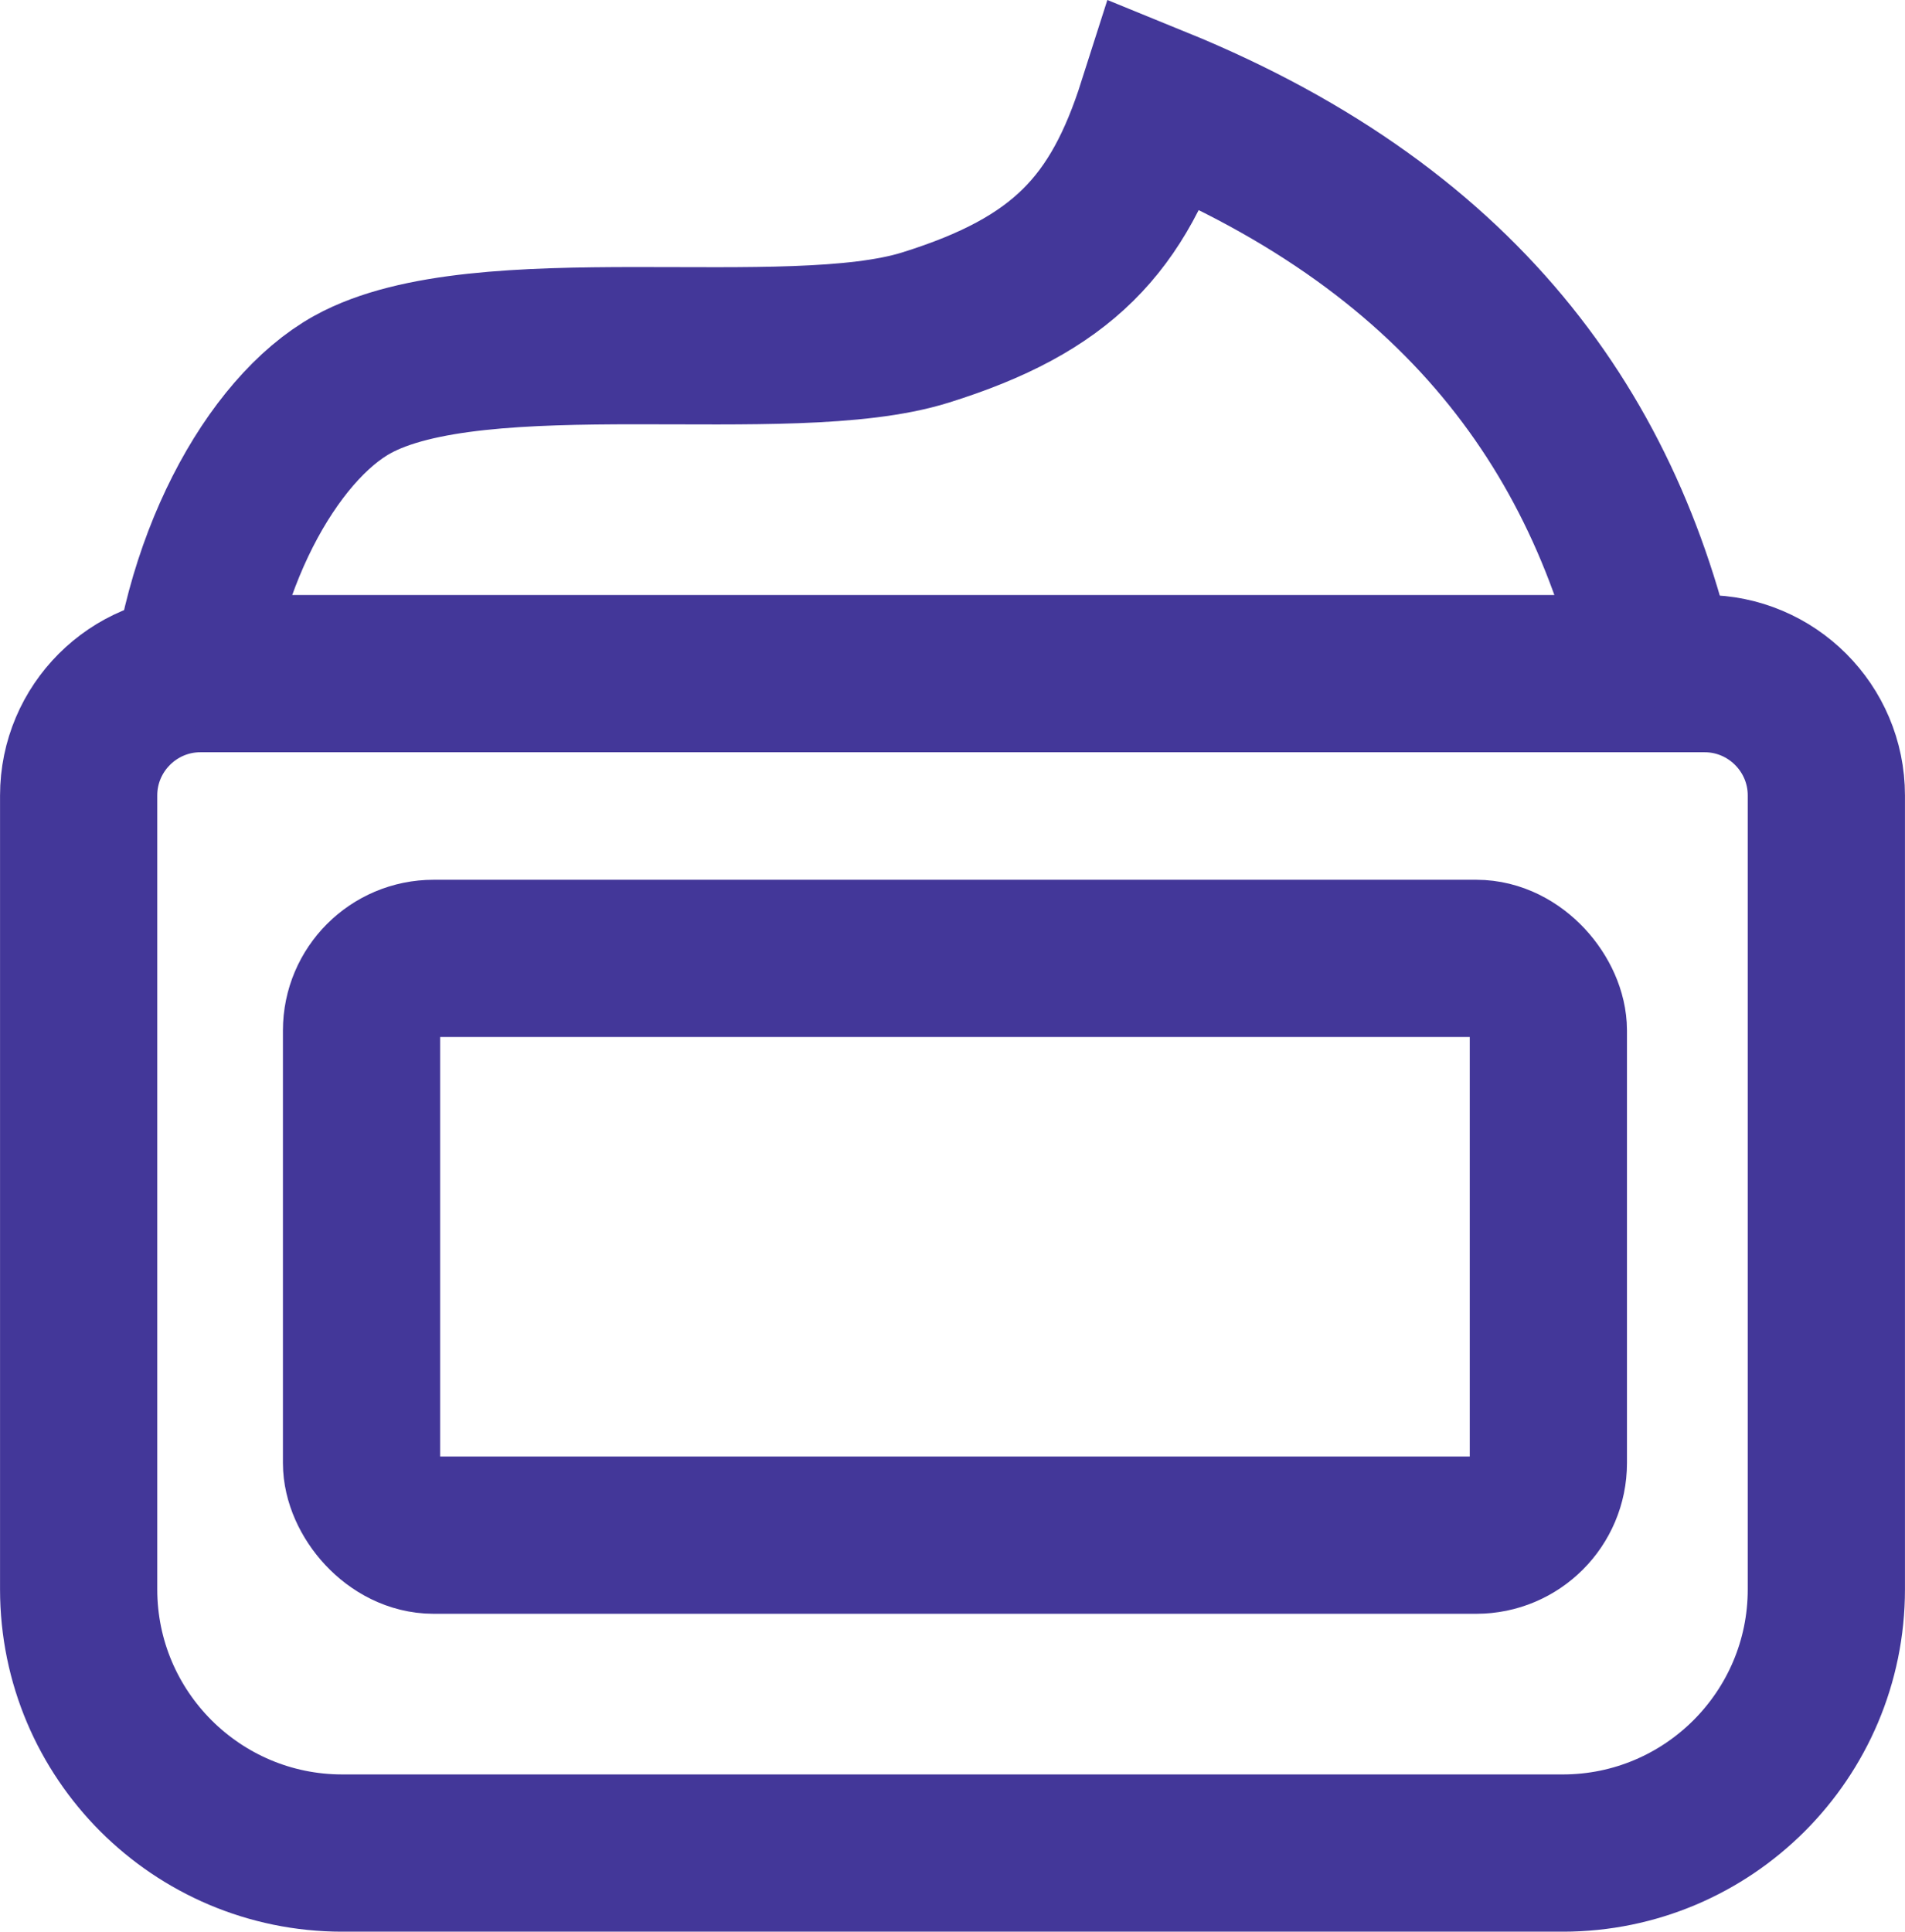
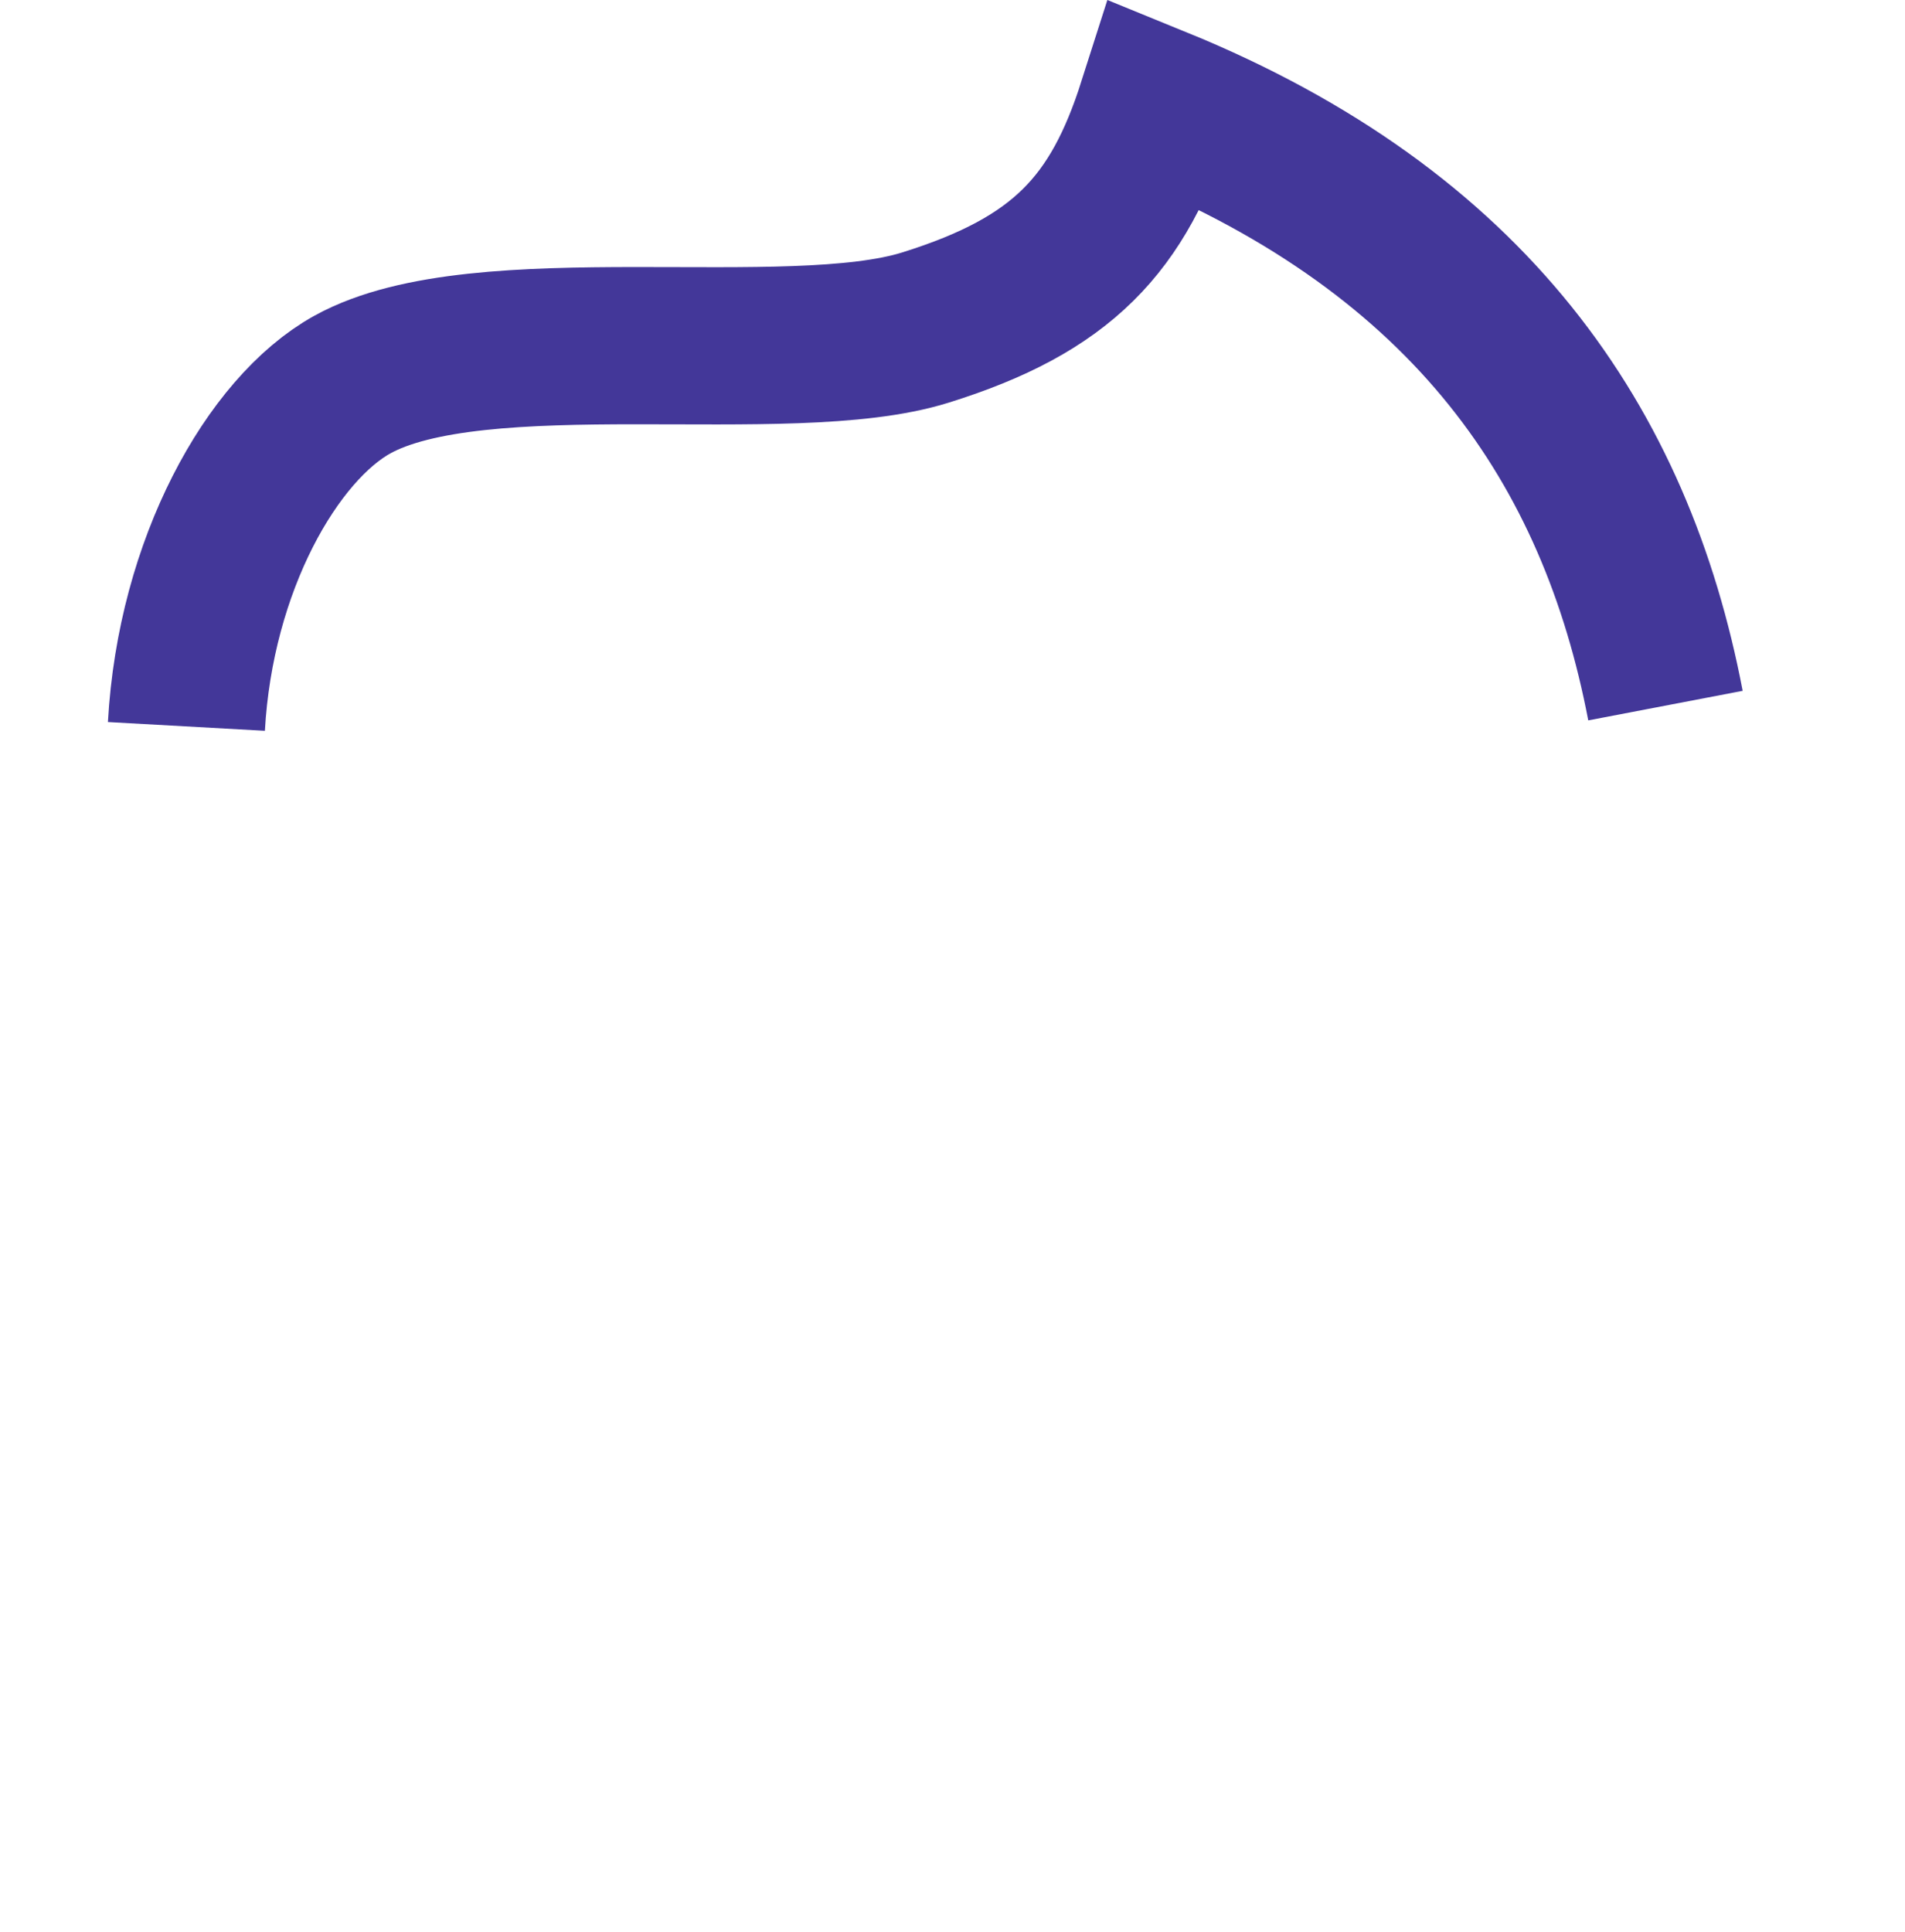
<svg xmlns="http://www.w3.org/2000/svg" id="_Слой_2" data-name="Слой 2" viewBox="0 0 217.99 221">
  <defs>
    <style>
      .cls-1 {
        fill: none;
        stroke: #433799;
        stroke-miterlimit: 10;
        stroke-width: 17.99px;
      }
    </style>
  </defs>
  <g id="_Слой_1-2" data-name="Слой 1">
    <g>
-       <rect class="cls-1" x="41.37" y="109.65" width="135.81" height="65.99" rx="8.25" ry="8.25" />
-       <path class="cls-1" d="m22.93,77.07h172.12c7.69,0,13.94,6.25,13.94,13.94v90.83c0,16.65-13.52,30.17-30.17,30.17H39.17c-16.65,0-30.17-13.52-30.17-30.17v-90.83c0-7.69,6.25-13.94,13.94-13.94Z" />
      <path class="cls-1" d="m21.33,83.11c1.03-18.48,9.83-34.04,18.99-39.11,14.62-8.08,49.86-1.62,65.56-6.52,15.7-4.89,22.09-11.81,26.45-25.48,36,14.67,52.56,39,58.25,68.73" />
    </g>
  </g>
</svg>